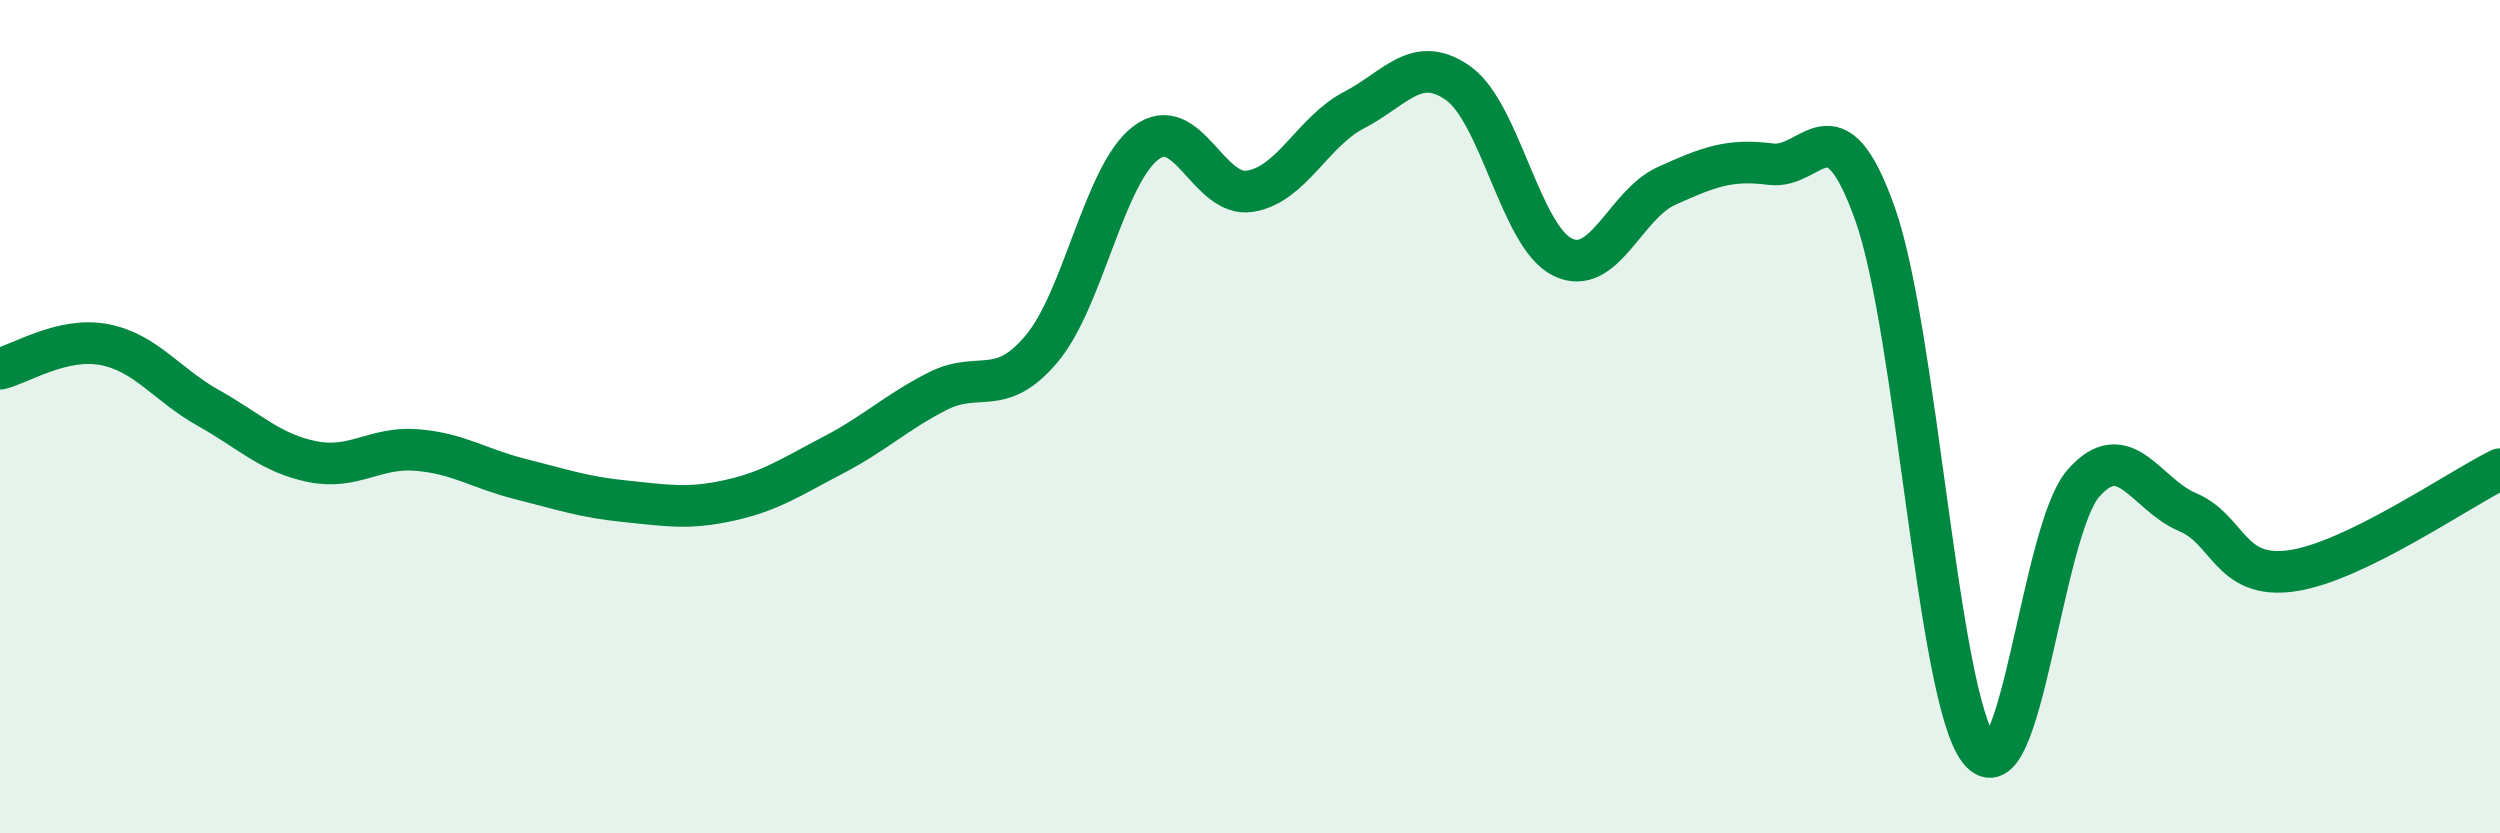
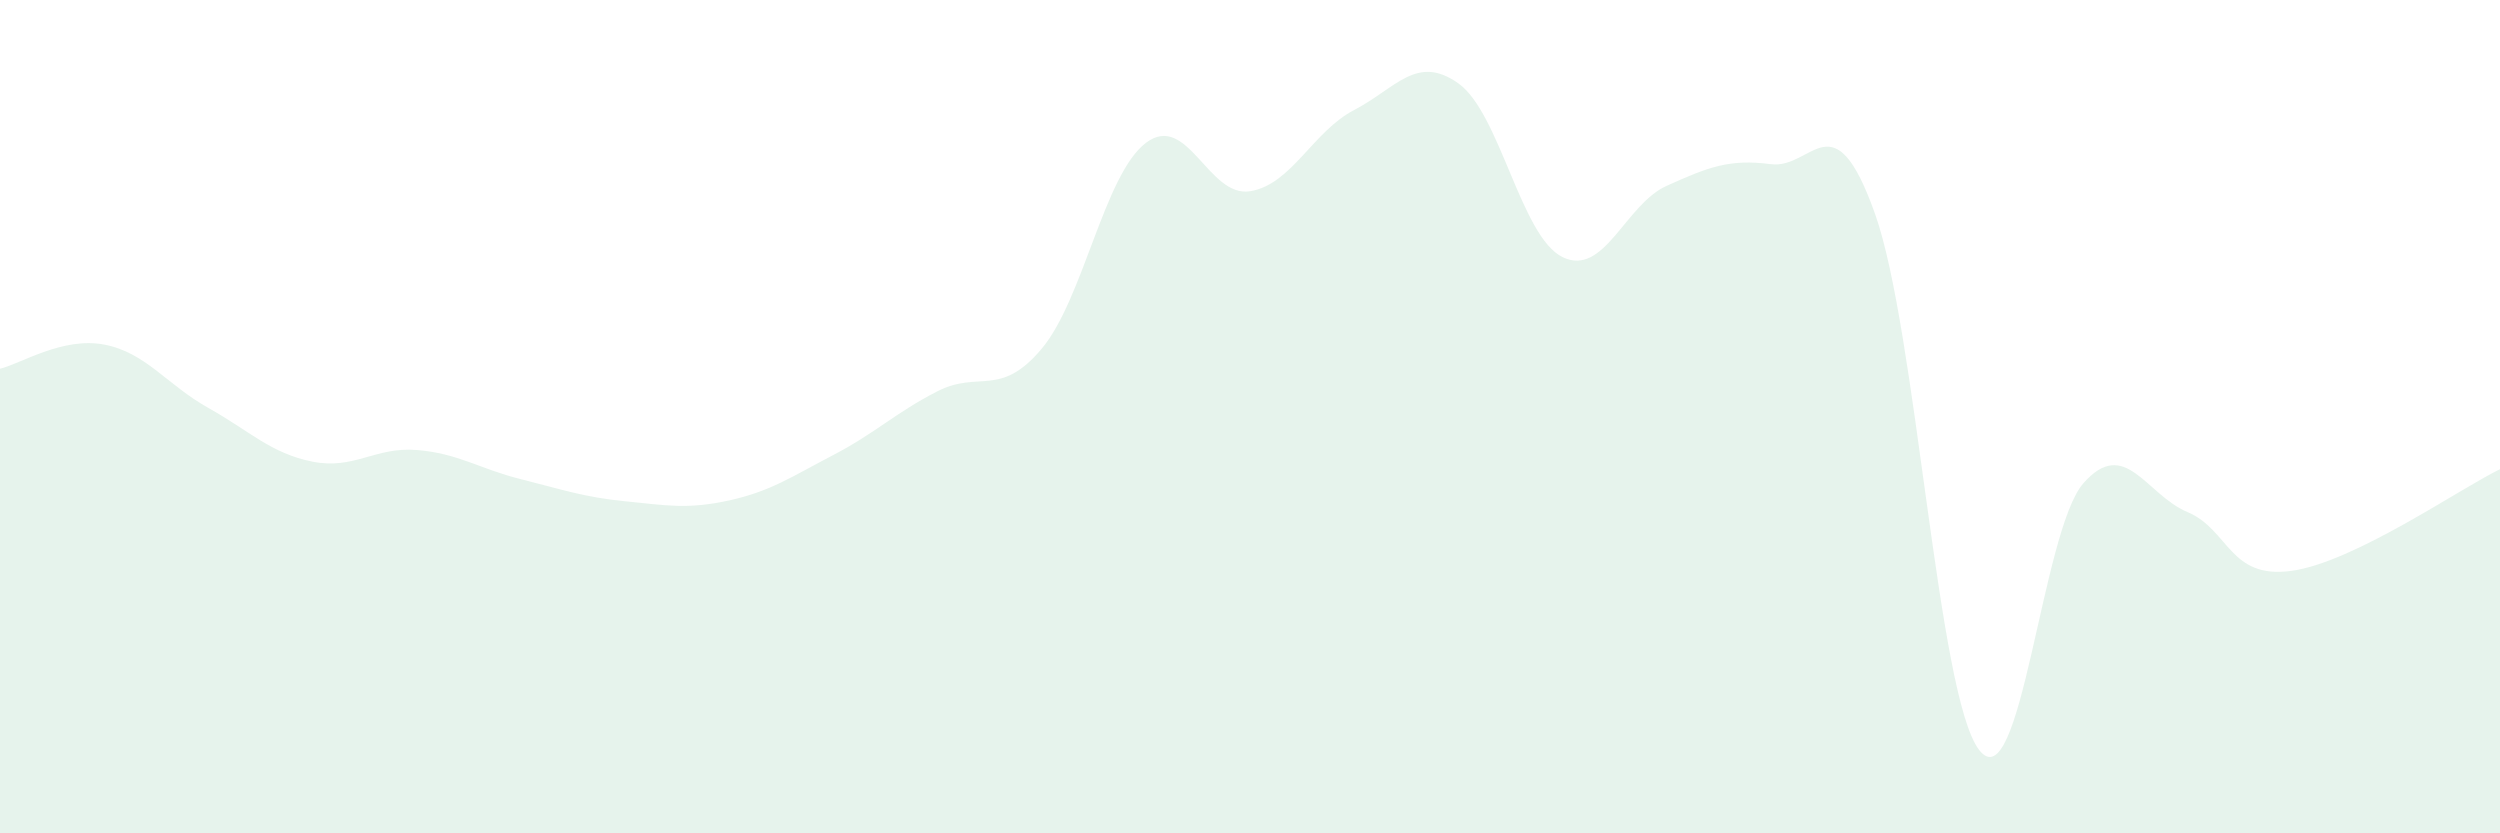
<svg xmlns="http://www.w3.org/2000/svg" width="60" height="20" viewBox="0 0 60 20">
  <path d="M 0,8.85 C 0.5,8.73 1.5,8.08 2.5,8.27 C 3.5,8.46 4,9.23 5,9.79 C 6,10.35 6.5,10.88 7.5,11.08 C 8.5,11.28 9,10.72 10,10.8 C 11,10.88 11.5,11.25 12.5,11.5 C 13.5,11.75 14,11.93 15,12.03 C 16,12.13 16.5,12.23 17.5,12.01 C 18.5,11.79 19,11.44 20,10.92 C 21,10.4 21.5,9.9 22.5,9.39 C 23.5,8.88 24,9.56 25,8.37 C 26,7.18 26.5,4.19 27.5,3.43 C 28.5,2.67 29,4.75 30,4.59 C 31,4.43 31.5,3.16 32.5,2.64 C 33.5,2.12 34,1.29 35,2 C 36,2.71 36.5,5.68 37.5,6.17 C 38.5,6.66 39,4.91 40,4.46 C 41,4.01 41.5,3.81 42.5,3.94 C 43.5,4.07 44,2.32 45,5.13 C 46,7.94 46.5,16.71 47.5,18 C 48.5,19.29 49,12.74 50,11.6 C 51,10.46 51.5,11.87 52.5,12.29 C 53.5,12.71 53.5,13.91 55,13.7 C 56.5,13.49 59,11.75 60,11.26L60 20L0 20Z" fill="#008740" opacity="0.1" stroke-linecap="round" stroke-linejoin="round" />
-   <path d="M 0,8.85 C 0.5,8.73 1.5,8.08 2.5,8.27 C 3.5,8.46 4,9.23 5,9.79 C 6,10.35 6.5,10.88 7.5,11.08 C 8.5,11.28 9,10.72 10,10.8 C 11,10.88 11.5,11.25 12.5,11.5 C 13.5,11.75 14,11.93 15,12.03 C 16,12.13 16.5,12.23 17.5,12.01 C 18.5,11.79 19,11.44 20,10.92 C 21,10.4 21.5,9.9 22.5,9.39 C 23.5,8.88 24,9.56 25,8.37 C 26,7.18 26.5,4.19 27.5,3.43 C 28.5,2.67 29,4.75 30,4.59 C 31,4.43 31.5,3.16 32.5,2.64 C 33.5,2.12 34,1.29 35,2 C 36,2.71 36.5,5.68 37.5,6.17 C 38.5,6.66 39,4.91 40,4.46 C 41,4.01 41.5,3.81 42.5,3.94 C 43.5,4.07 44,2.32 45,5.13 C 46,7.94 46.5,16.71 47.5,18 C 48.5,19.29 49,12.74 50,11.6 C 51,10.46 51.5,11.87 52.5,12.29 C 53.5,12.71 53.5,13.91 55,13.7 C 56.5,13.49 59,11.75 60,11.26" stroke="#008740" stroke-width="1" fill="none" stroke-linecap="round" stroke-linejoin="round" />
</svg>